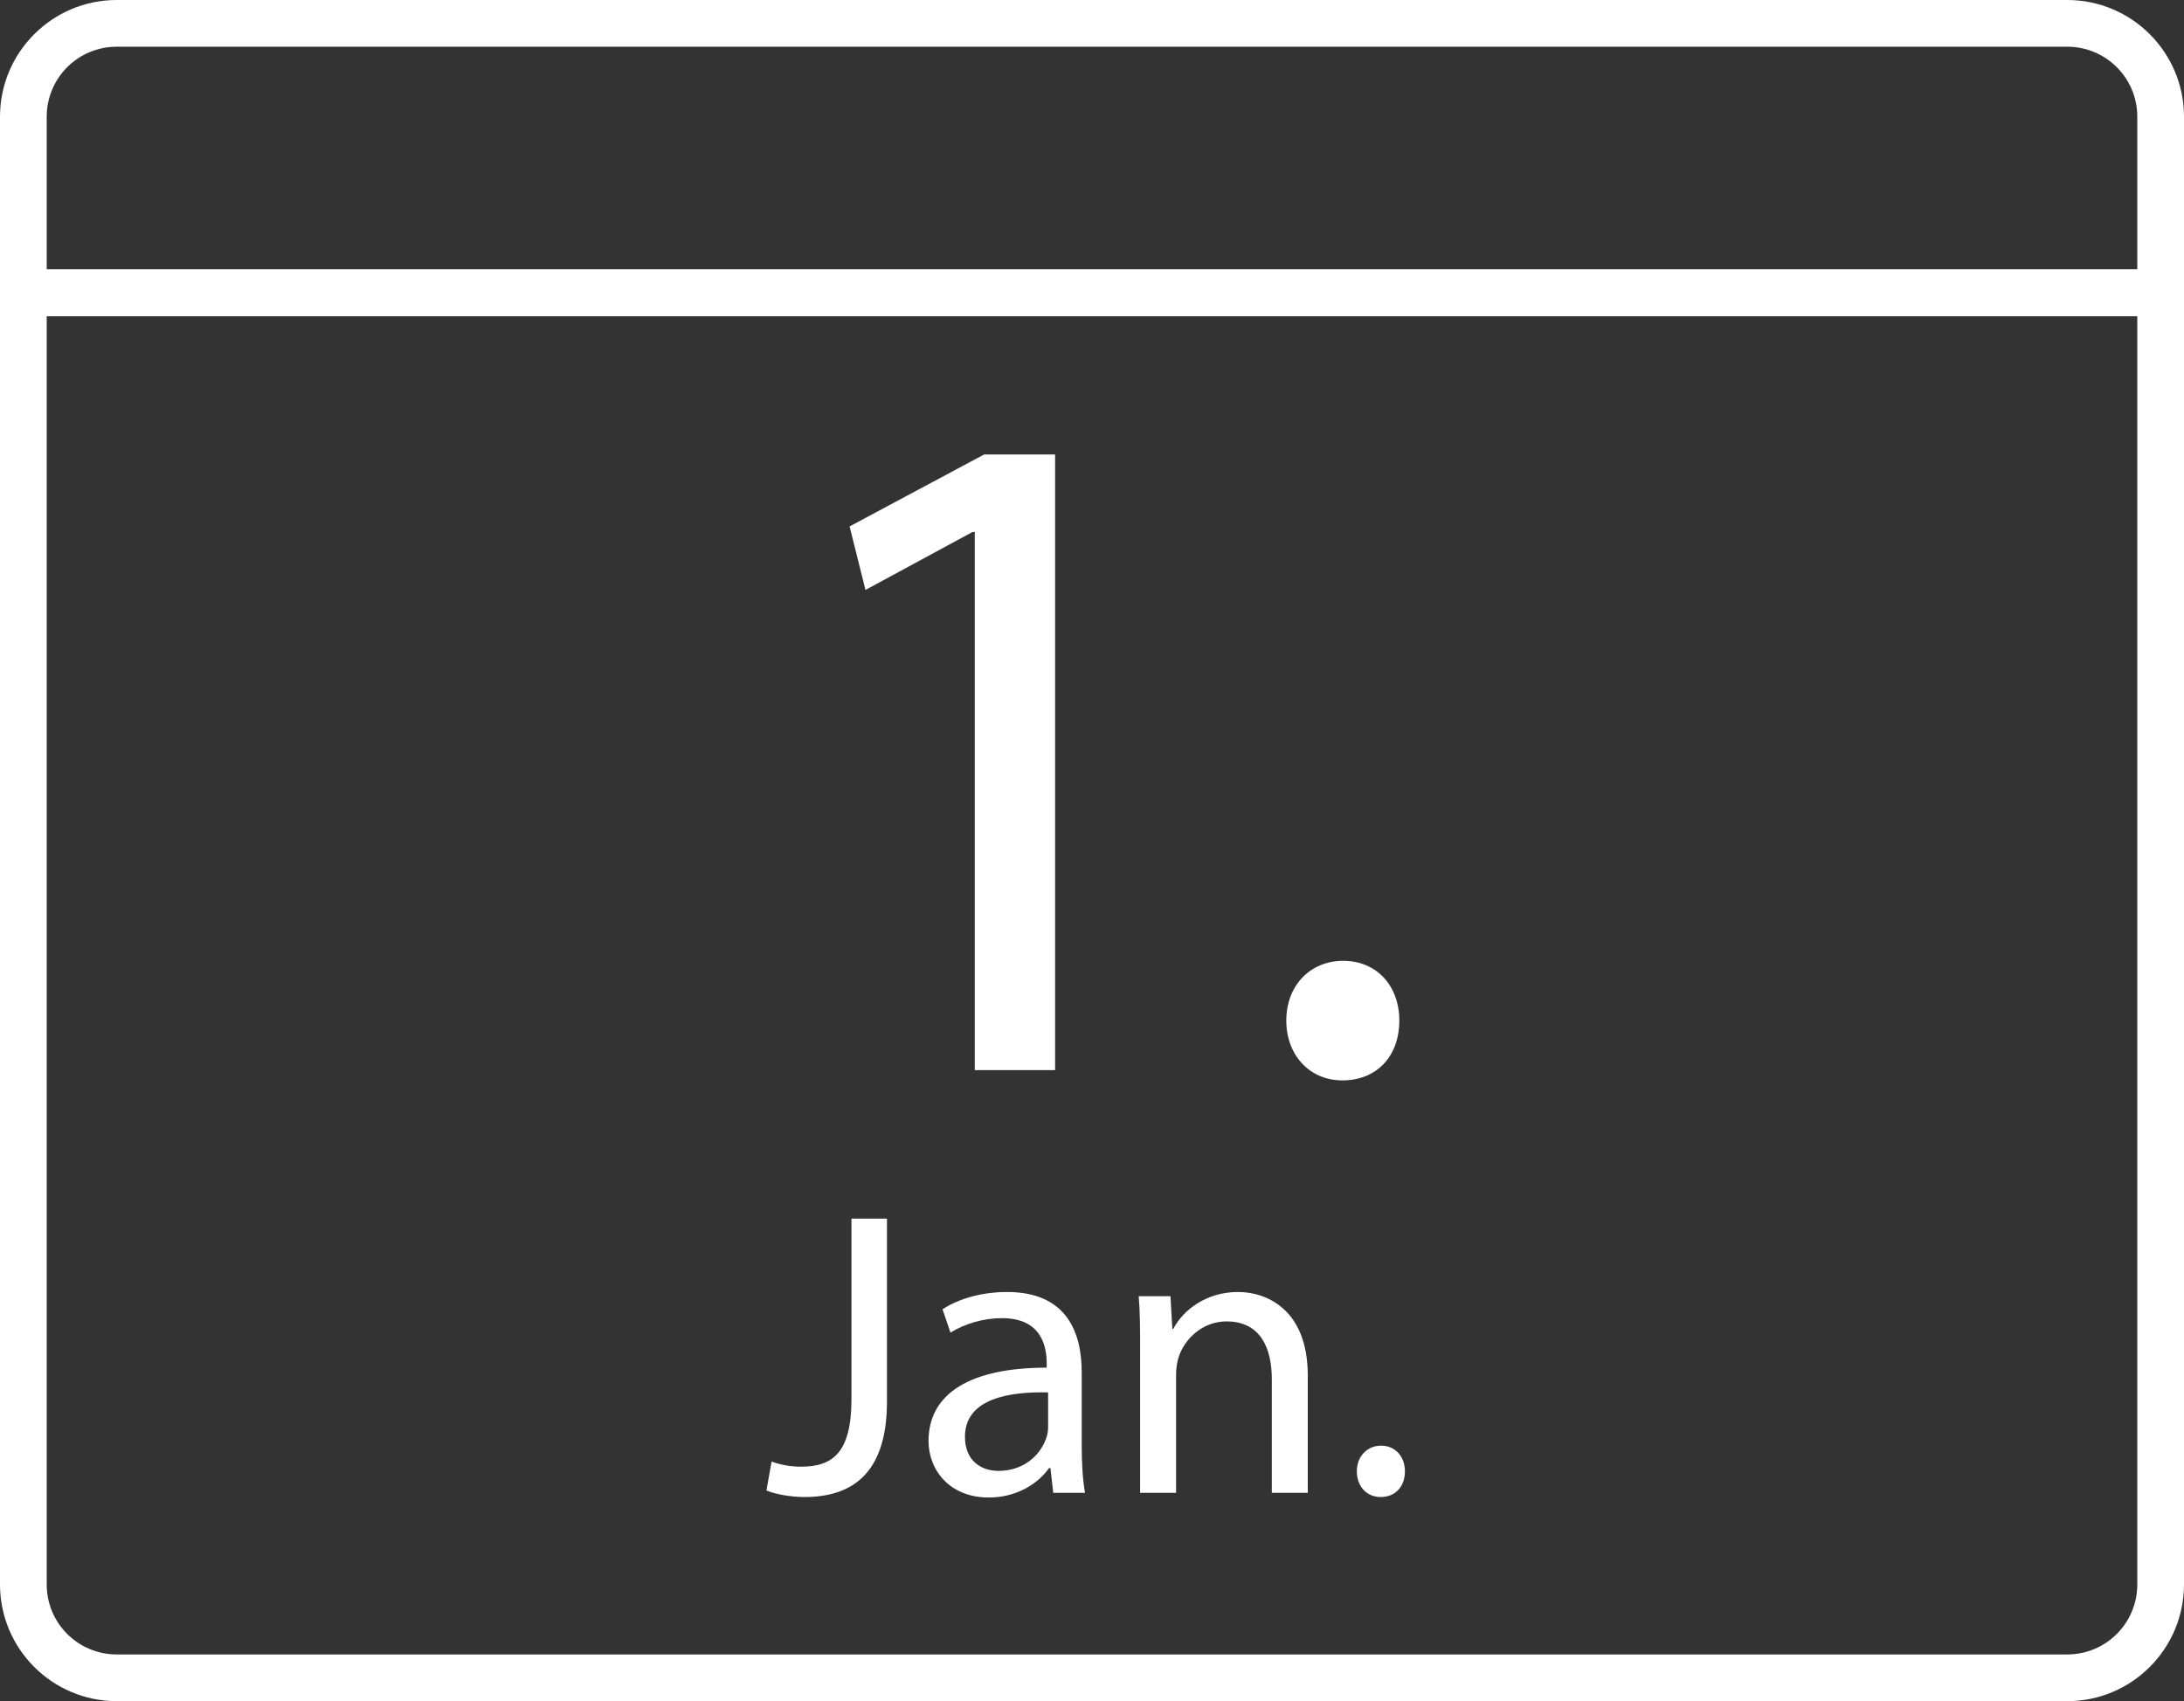
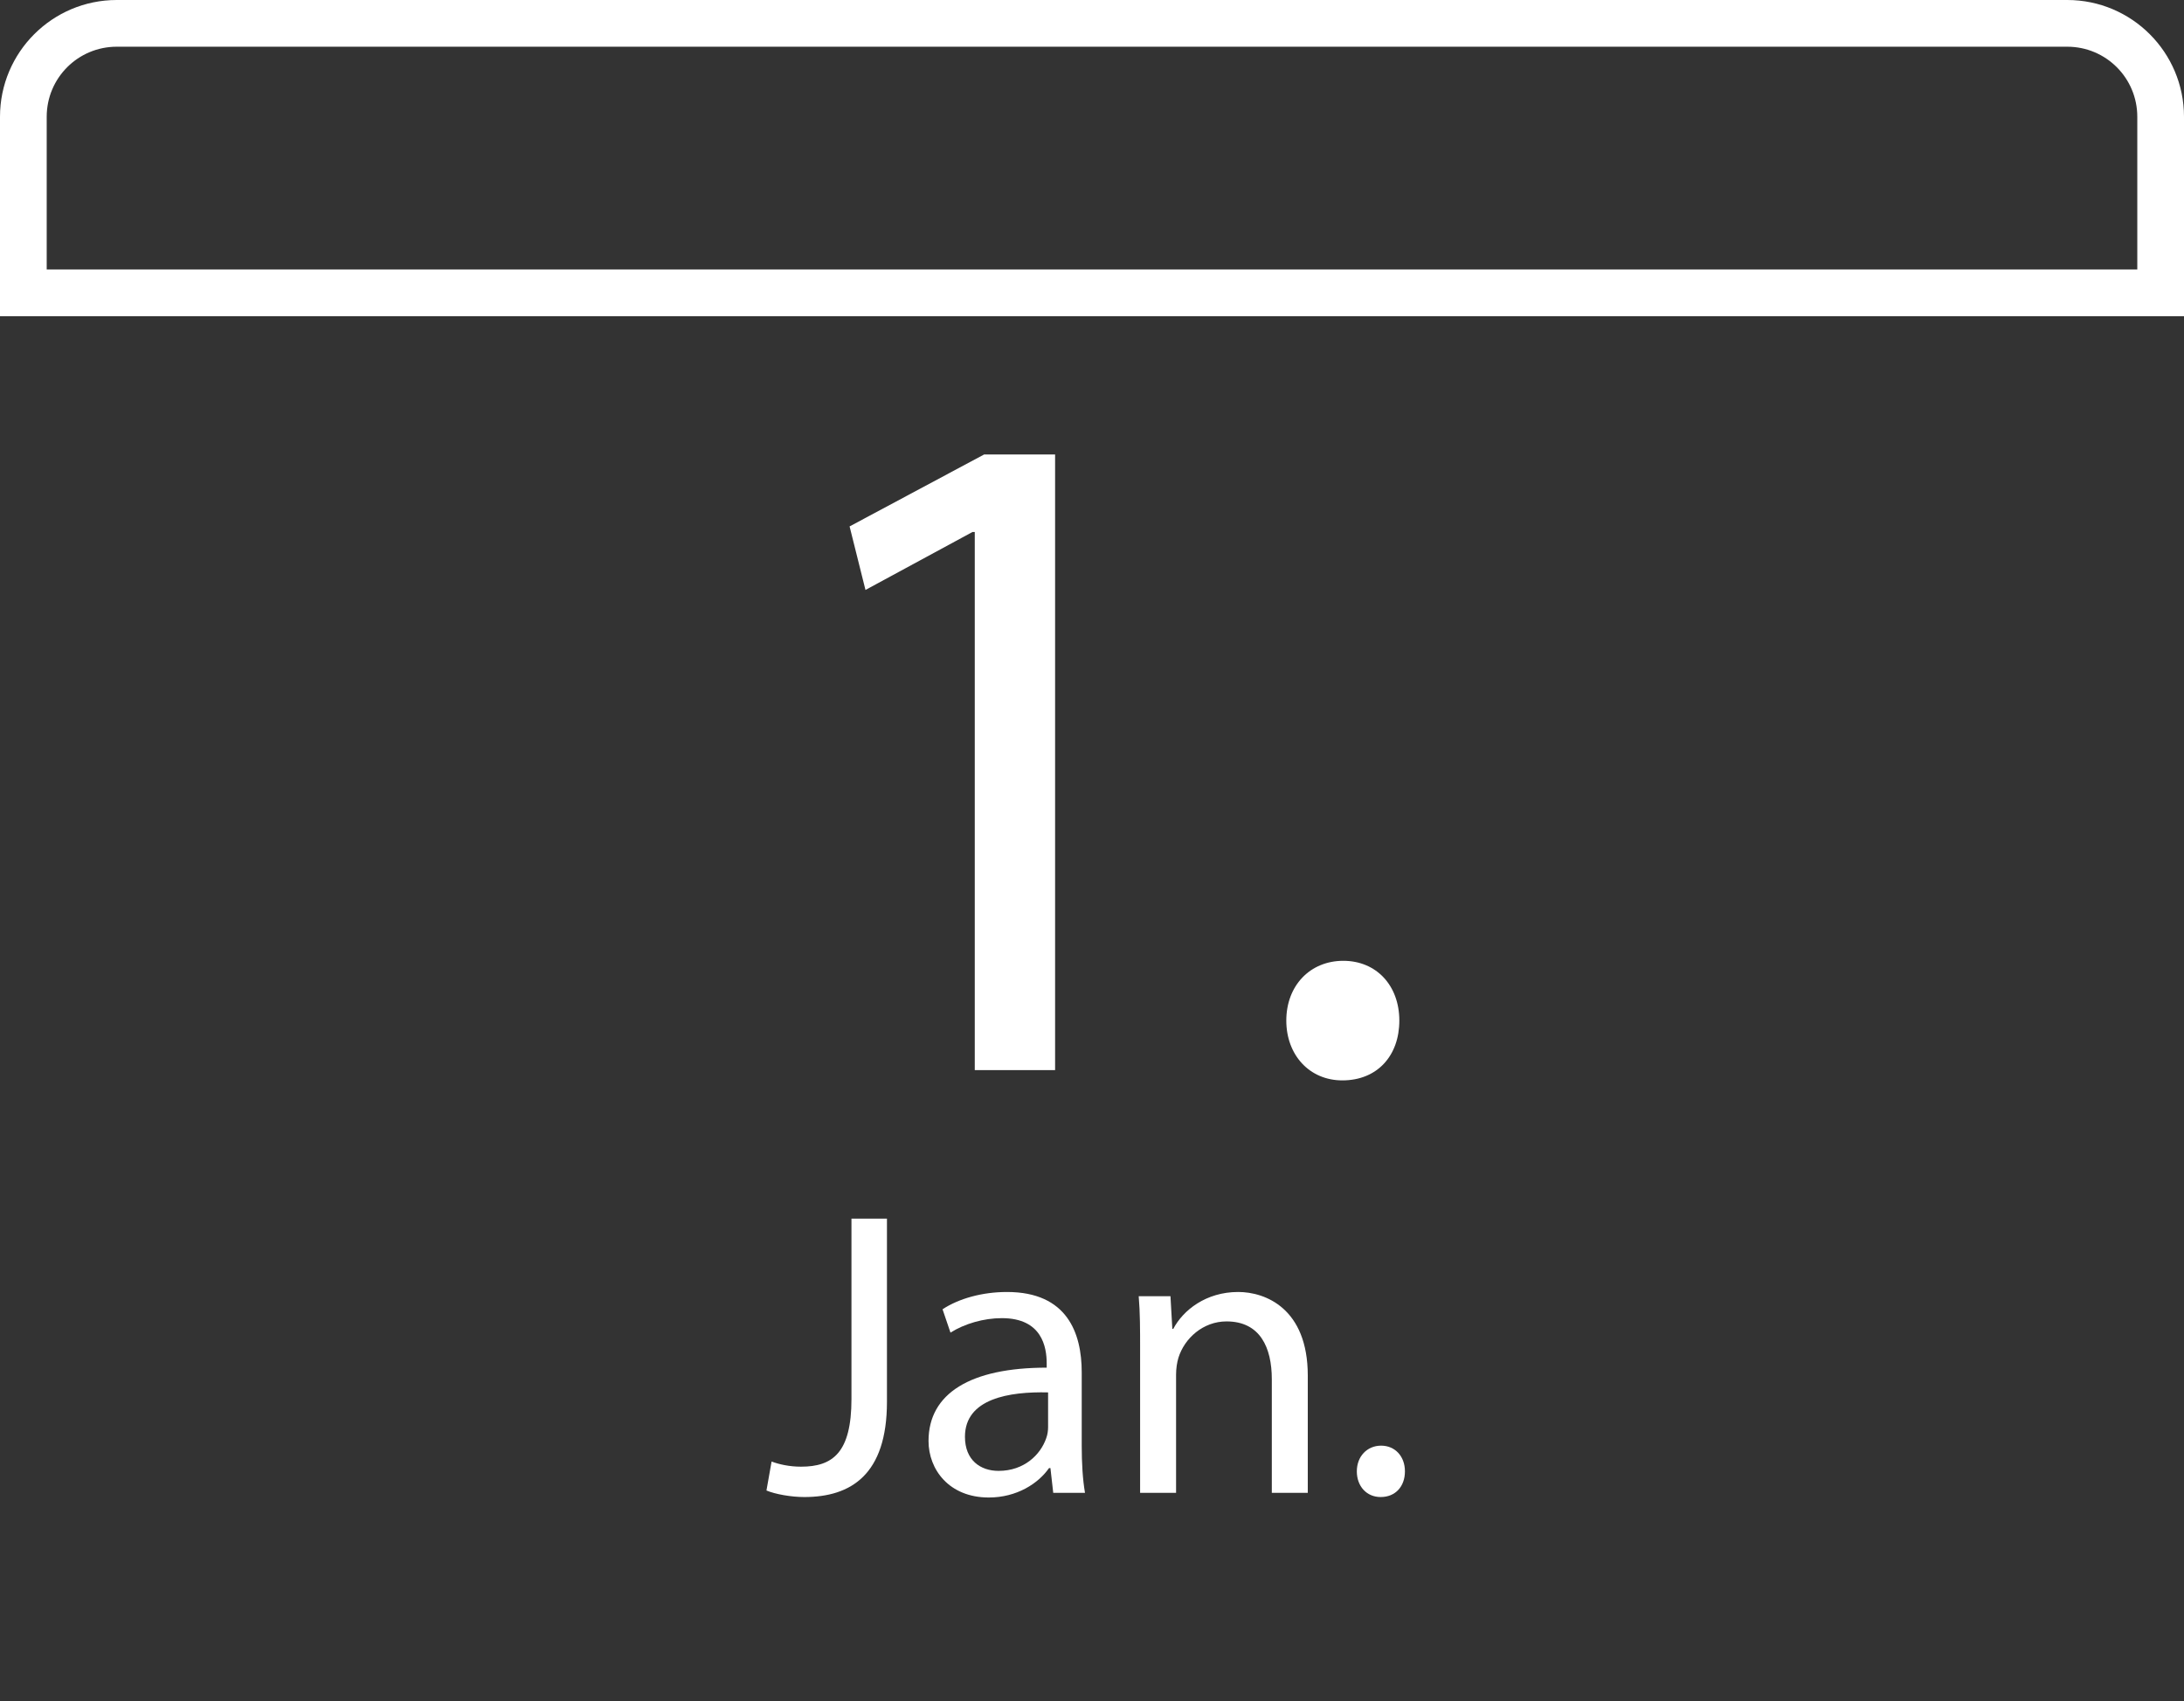
<svg xmlns="http://www.w3.org/2000/svg" id="Ebene_2" data-name="Ebene 2" viewBox="0 0 46.76 36.42">
  <rect x="0" y="0" width="46.76" height="36.42" fill="#333333" stroke="none" />
  <defs>
    <style>
      .cls-1 {
        fill: #fff;
      }
    </style>
  </defs>
  <g id="calendar">
    <path class="cls-1" d="M46.76,6.77H0V2.5C0,1.12,1.12,0,2.5,0H44.26c1.38,0,2.5,1.12,2.5,2.5V6.77ZM1,5.77H45.76V2.5c0-.83-.67-1.5-1.5-1.5H2.5c-.83,0-1.5,.67-1.5,1.5v3.27Z" />
-     <path class="cls-1" d="M44.26,36.42H2.5c-1.38,0-2.5-1.12-2.5-2.5V5.77H46.76v28.15c0,1.38-1.12,2.5-2.5,2.5ZM1,6.77v27.15c0,.83,.67,1.5,1.5,1.5H44.26c.83,0,1.5-.67,1.5-1.5V6.77H1Z" />
    <g>
      <path class="cls-1" d="M20.86,11.39h-.04l-2.29,1.24-.34-1.36,2.88-1.54h1.52v13.18h-1.72V11.39Z" />
      <path class="cls-1" d="M27.54,21.85c0-.75,.51-1.28,1.22-1.28s1.2,.53,1.2,1.28-.47,1.28-1.22,1.28c-.71,0-1.2-.55-1.2-1.28Z" />
    </g>
    <g>
      <path class="cls-1" d="M18.23,26.09h.76v3.92c0,1.56-.77,2.04-1.77,2.04-.28,0-.62-.06-.81-.14l.11-.62c.16,.06,.38,.11,.63,.11,.68,0,1.08-.3,1.08-1.45v-3.86Z" />
      <path class="cls-1" d="M22.55,31.96l-.06-.53h-.03c-.23,.33-.69,.63-1.29,.63-.85,0-1.29-.6-1.29-1.21,0-1.02,.9-1.57,2.53-1.57v-.09c0-.35-.1-.97-.96-.97-.39,0-.8,.12-1.1,.31l-.17-.5c.35-.23,.85-.37,1.38-.37,1.29,0,1.6,.88,1.6,1.72v1.57c0,.37,.02,.72,.07,1.01h-.7Zm-.11-2.15c-.83-.02-1.78,.13-1.78,.95,0,.5,.33,.73,.72,.73,.55,0,.9-.35,1.02-.7,.03-.08,.04-.17,.04-.24v-.73Z" />
      <path class="cls-1" d="M24.41,28.89c0-.43,0-.79-.03-1.14h.68l.04,.7h.02c.21-.4,.7-.79,1.39-.79,.58,0,1.49,.35,1.49,1.79v2.51h-.77v-2.43c0-.68-.25-1.24-.97-1.24-.5,0-.9,.36-1.03,.78-.03,.1-.05,.23-.05,.36v2.53h-.77v-3.07Z" />
      <path class="cls-1" d="M29.05,31.5c0-.32,.22-.55,.52-.55s.51,.23,.51,.55-.2,.55-.52,.55c-.3,0-.51-.23-.51-.55Z" />
    </g>
  </g>
</svg>